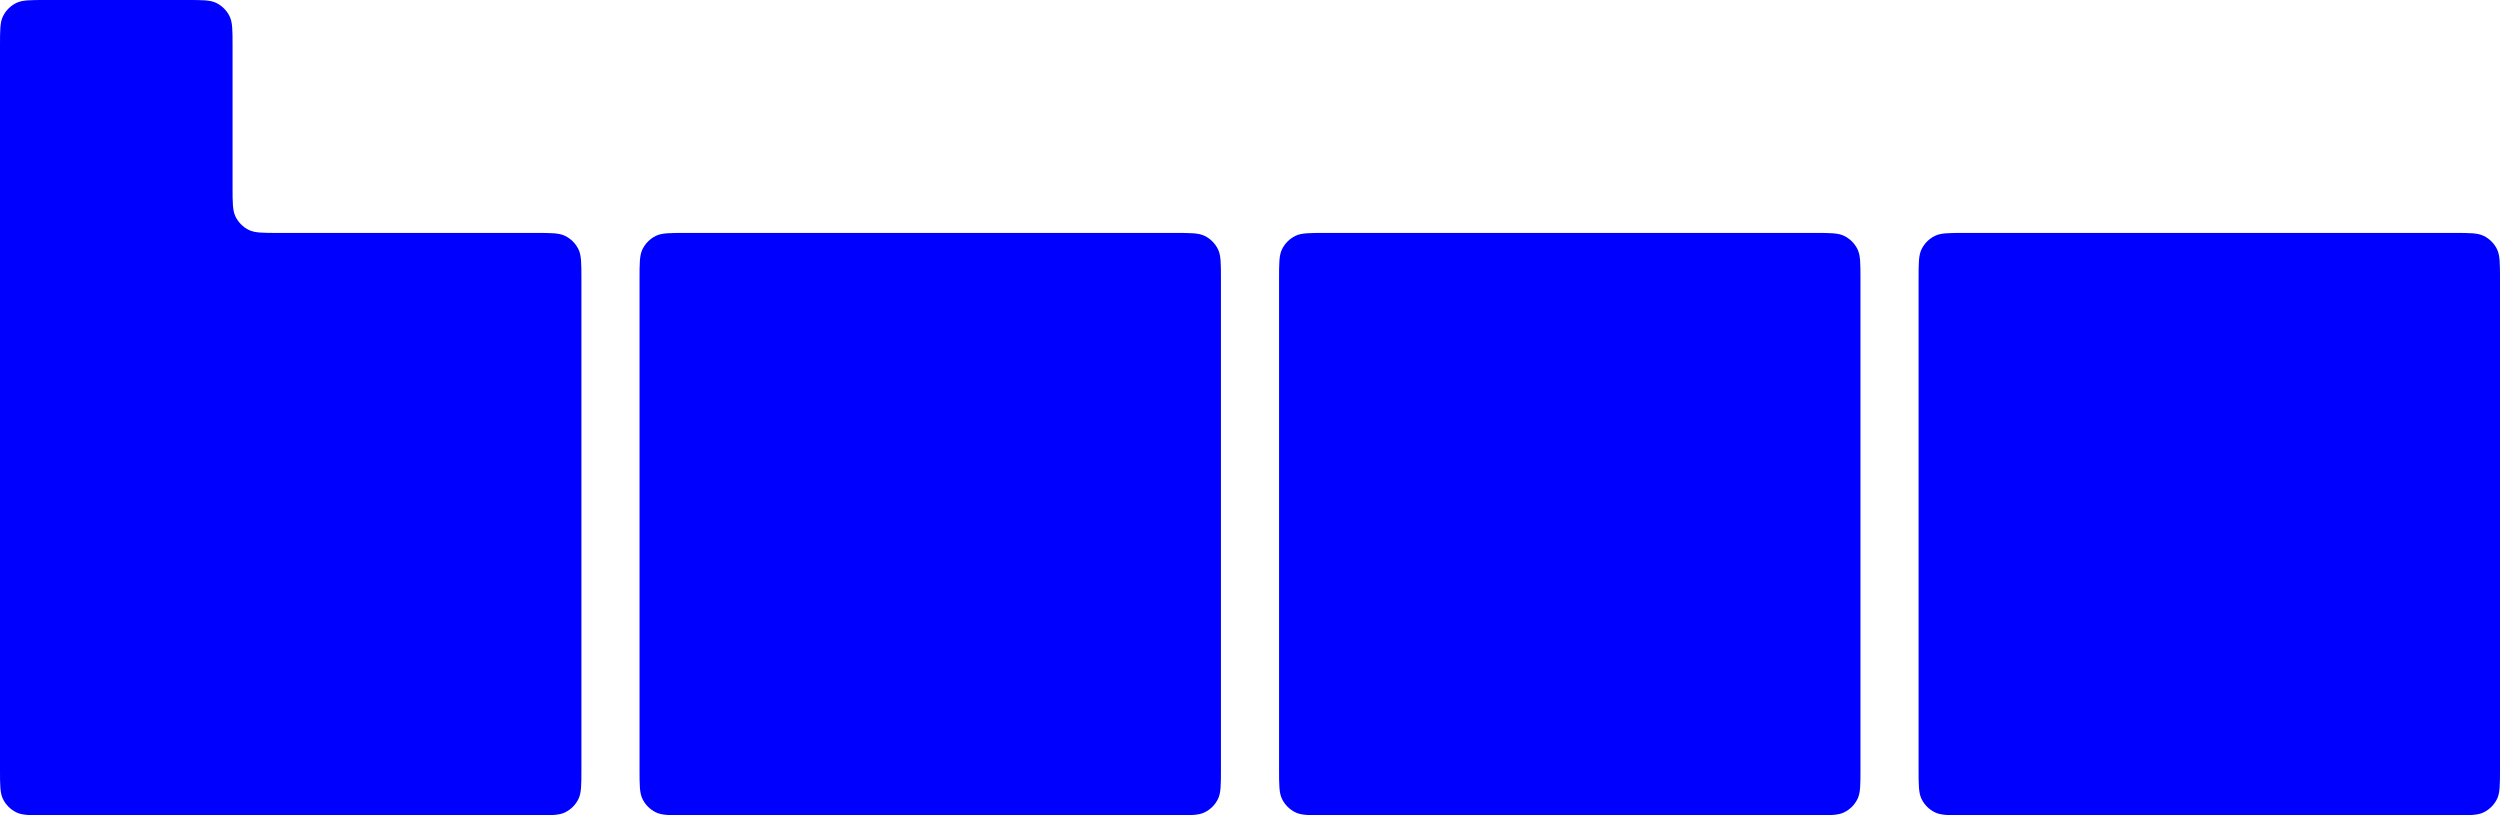
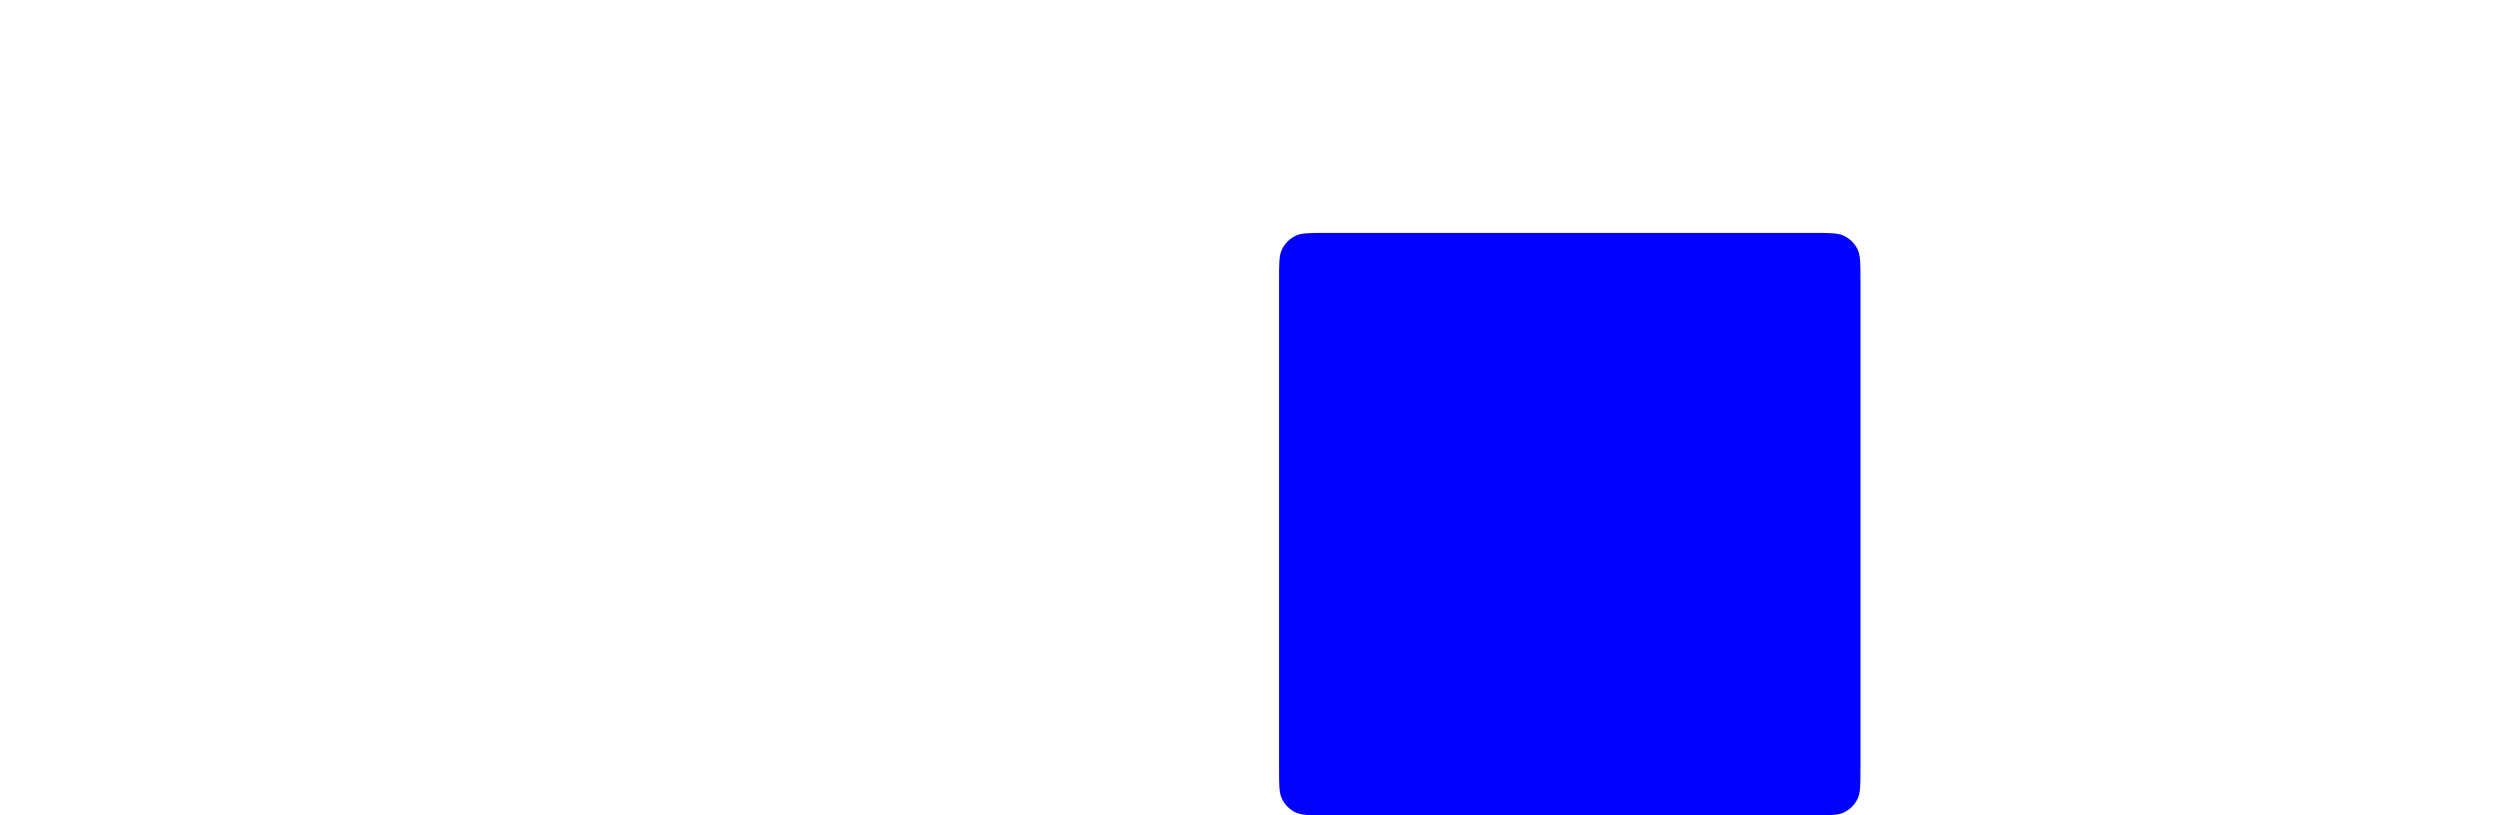
<svg xmlns="http://www.w3.org/2000/svg" id="Layer_1" data-name="Layer 1" viewBox="0 0 1280 417.43">
  <defs>
    <style>
      .cls-1 {
        fill: blue;
      }
    </style>
  </defs>
-   <path class="cls-1" d="M616.78,120.78c-3.1-1.52-7.12-1.52-15.18-1.52h-250.64c-8.06,0-12.08,0-15.18,1.52-2.97,1.46-5.36,3.86-6.82,6.83-1.52,3.1-1.52,7.14-1.52,15.21v251.05c0,8.07,0,12.1,1.52,15.21,1.45,2.97,3.85,5.37,6.82,6.83,3.1,1.52,7.13,1.52,15.18,1.52h250.64c8.06,0,12.08,0,15.18-1.52,2.97-1.46,5.37-3.86,6.82-6.83,1.52-3.1,1.52-7.14,1.52-15.21v-251.05c0-8.07,0-12.1-1.52-15.21-1.45-2.97-3.85-5.37-6.82-6.83Z" />
  <path class="cls-1" d="M944.22,120.78c-3.1-1.52-7.13-1.52-15.18-1.52h-250.64c-8.06,0-12.08,0-15.18,1.52-2.97,1.46-5.36,3.86-6.82,6.83-1.52,3.1-1.52,7.14-1.52,15.21v251.05c0,8.07,0,12.1,1.52,15.21,1.46,2.97,3.85,5.37,6.82,6.83,3.1,1.52,7.12,1.52,15.18,1.52h250.64c8.06,0,12.08,0,15.18-1.52,2.96-1.46,5.36-3.86,6.82-6.83,1.52-3.1,1.52-7.14,1.52-15.21v-251.05c0-8.07,0-12.1-1.52-15.21-1.45-2.97-3.85-5.37-6.82-6.83Z" />
-   <path class="cls-1" d="M1278.48,127.61c-1.46-2.97-3.85-5.37-6.82-6.83-3.1-1.52-7.12-1.52-15.18-1.52h-250.64c-8.06,0-12.08,0-15.18,1.52-2.97,1.46-5.36,3.86-6.82,6.83-1.52,3.1-1.52,7.14-1.52,15.21v251.05c0,8.07,0,12.1,1.52,15.21,1.45,2.97,3.85,5.37,6.82,6.83,3.1,1.52,7.13,1.52,15.18,1.52h250.64c8.06,0,12.08,0,15.18-1.52,2.97-1.46,5.36-3.86,6.82-6.83,1.52-3.1,1.52-7.14,1.52-15.21v-251.05c0-8.07,0-12.1-1.52-15.21Z" />
-   <path class="cls-1" d="M289.34,120.78c-3.1-1.52-7.13-1.52-15.18-1.52h-131.57c-8.05,0-12.08,0-15.18-1.52-2.97-1.46-5.36-3.86-6.82-6.83-1.52-3.1-1.52-7.14-1.52-15.21V23.55c0-8.07,0-12.1-1.52-15.21-1.45-2.97-3.85-5.37-6.82-6.83C107.64,0,103.61,0,95.55,0H23.52C15.46,0,11.43,0,8.34,1.52c-2.97,1.46-5.36,3.86-6.82,6.83-1.52,3.1-1.52,7.14-1.52,15.21v370.32c0,8.07,0,12.1,1.52,15.21,1.45,2.97,3.85,5.37,6.82,6.83,3.1,1.52,7.13,1.52,15.18,1.52h250.64c8.05,0,12.08,0,15.18-1.52,2.97-1.46,5.37-3.86,6.82-6.83,1.52-3.1,1.52-7.14,1.52-15.21v-251.05c0-8.07,0-12.1-1.52-15.21-1.45-2.97-3.85-5.37-6.82-6.83Z" />
</svg>